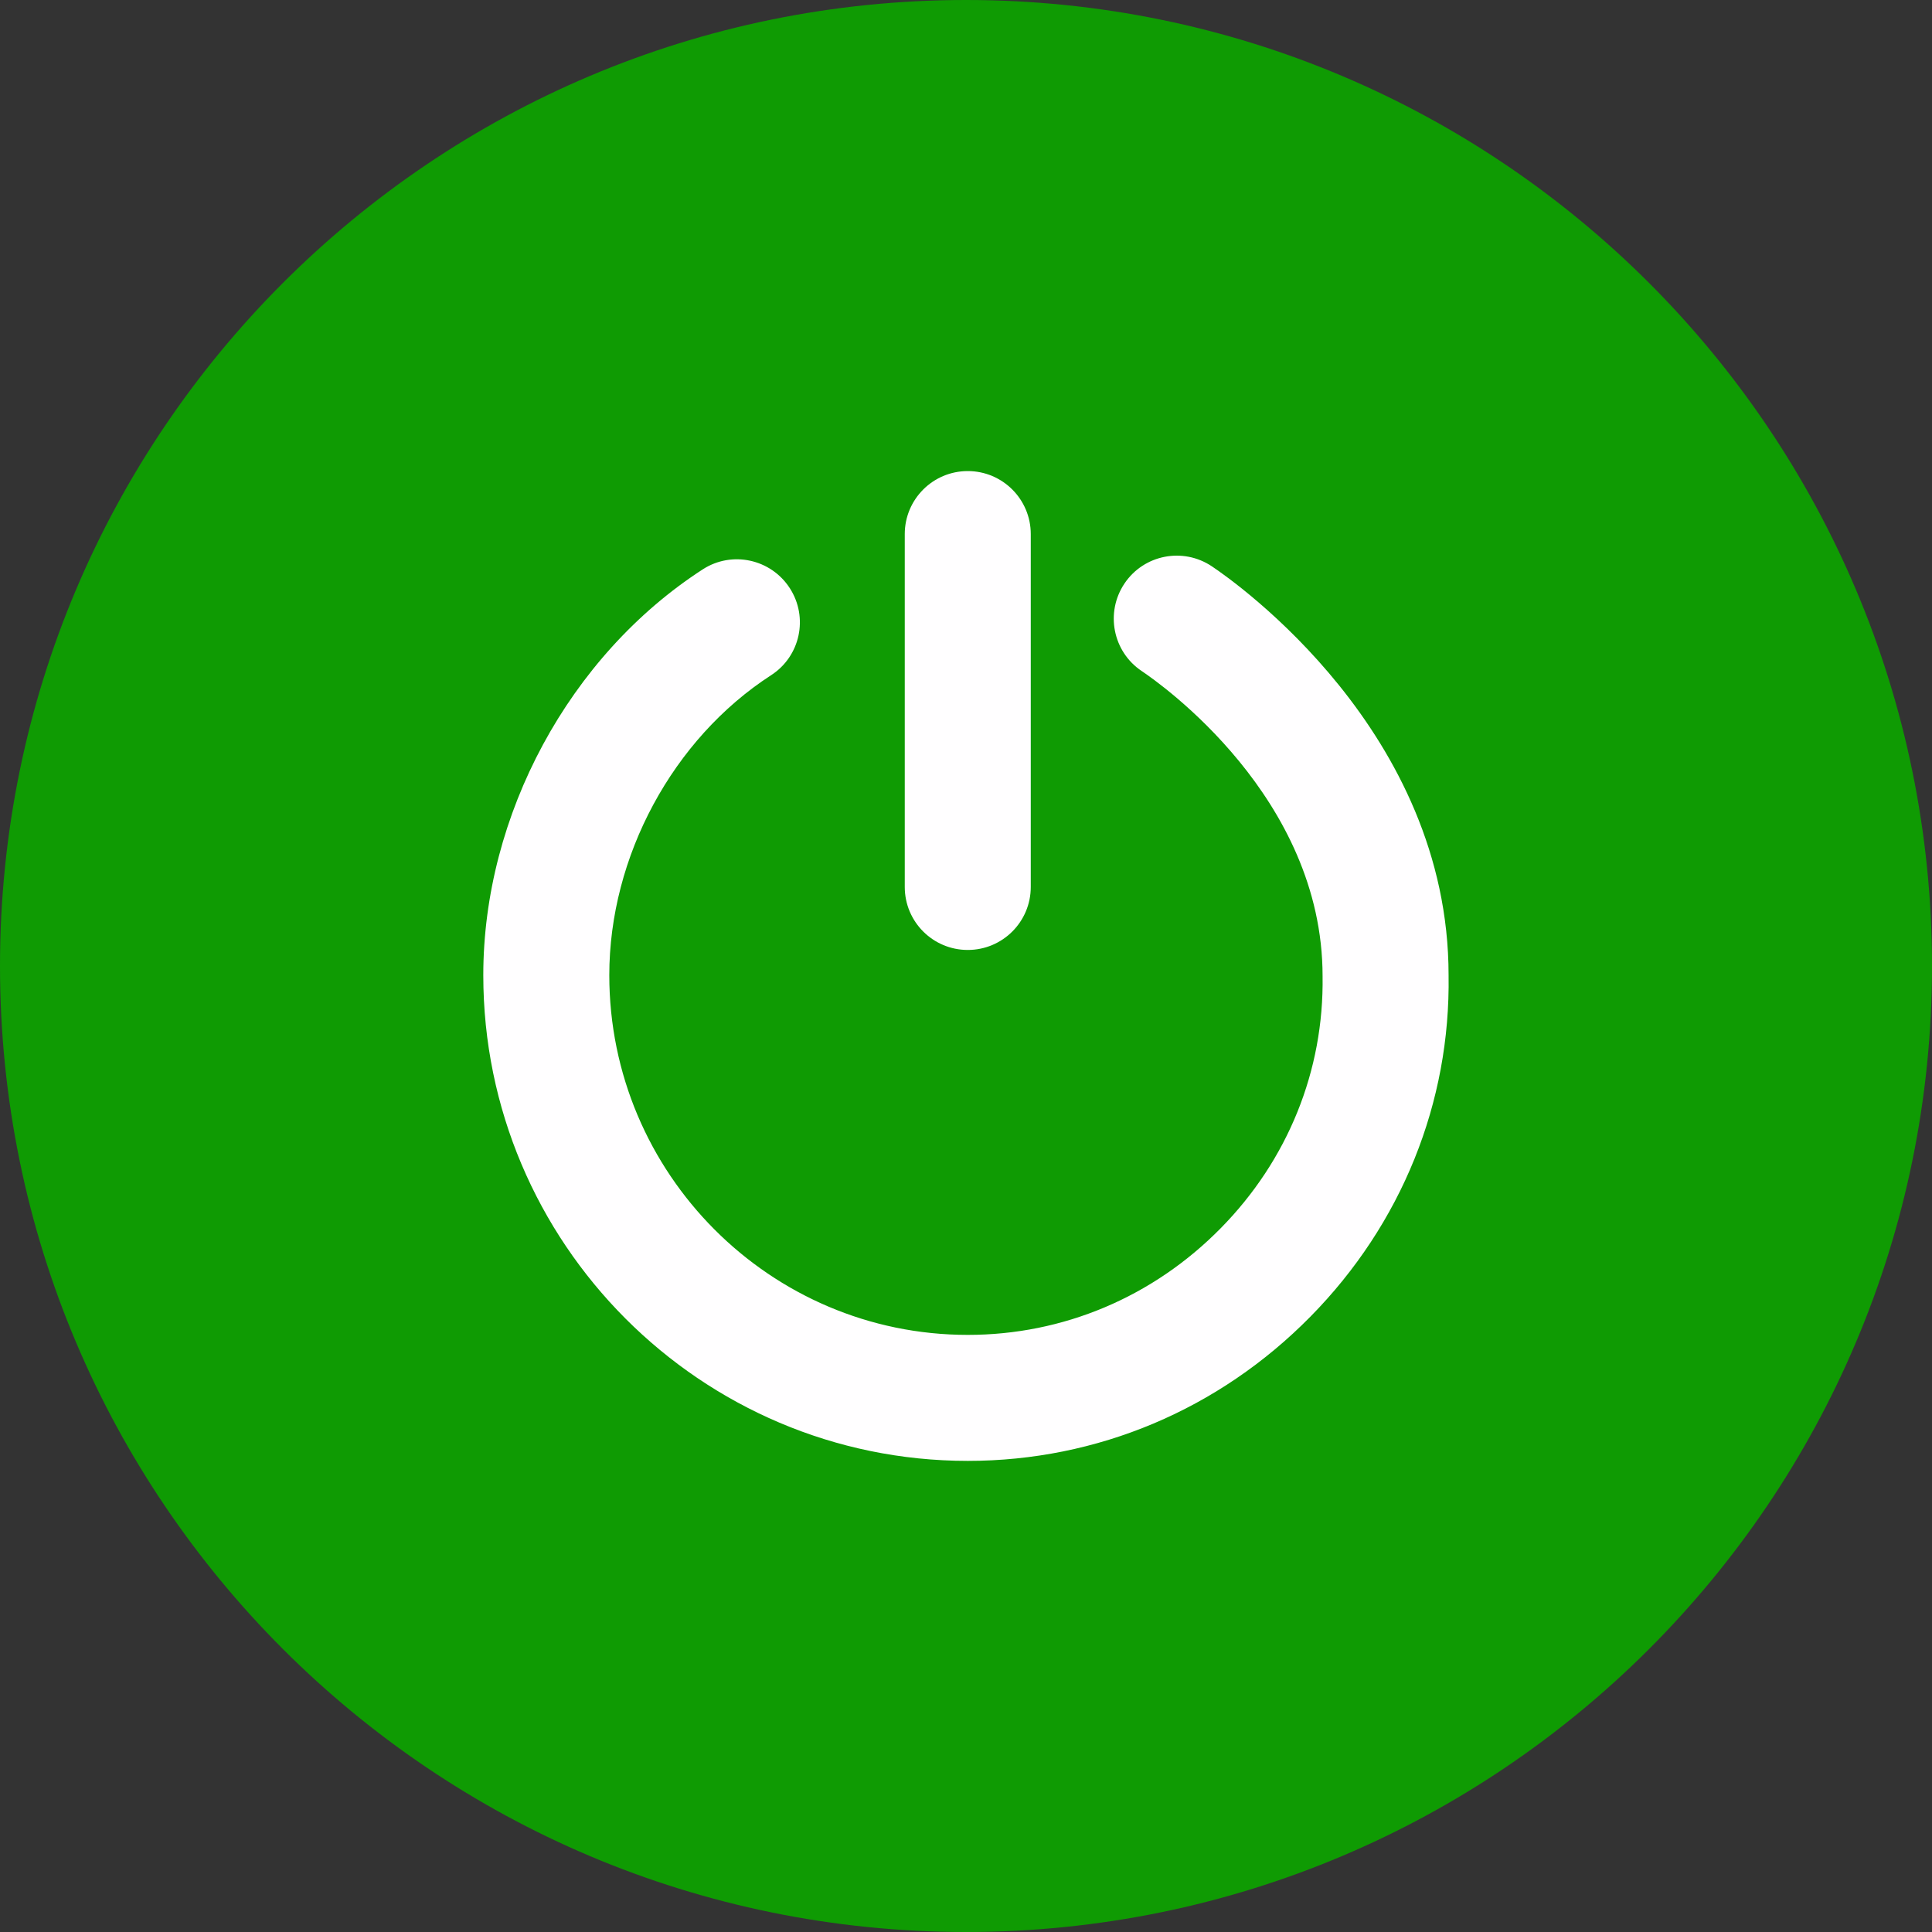
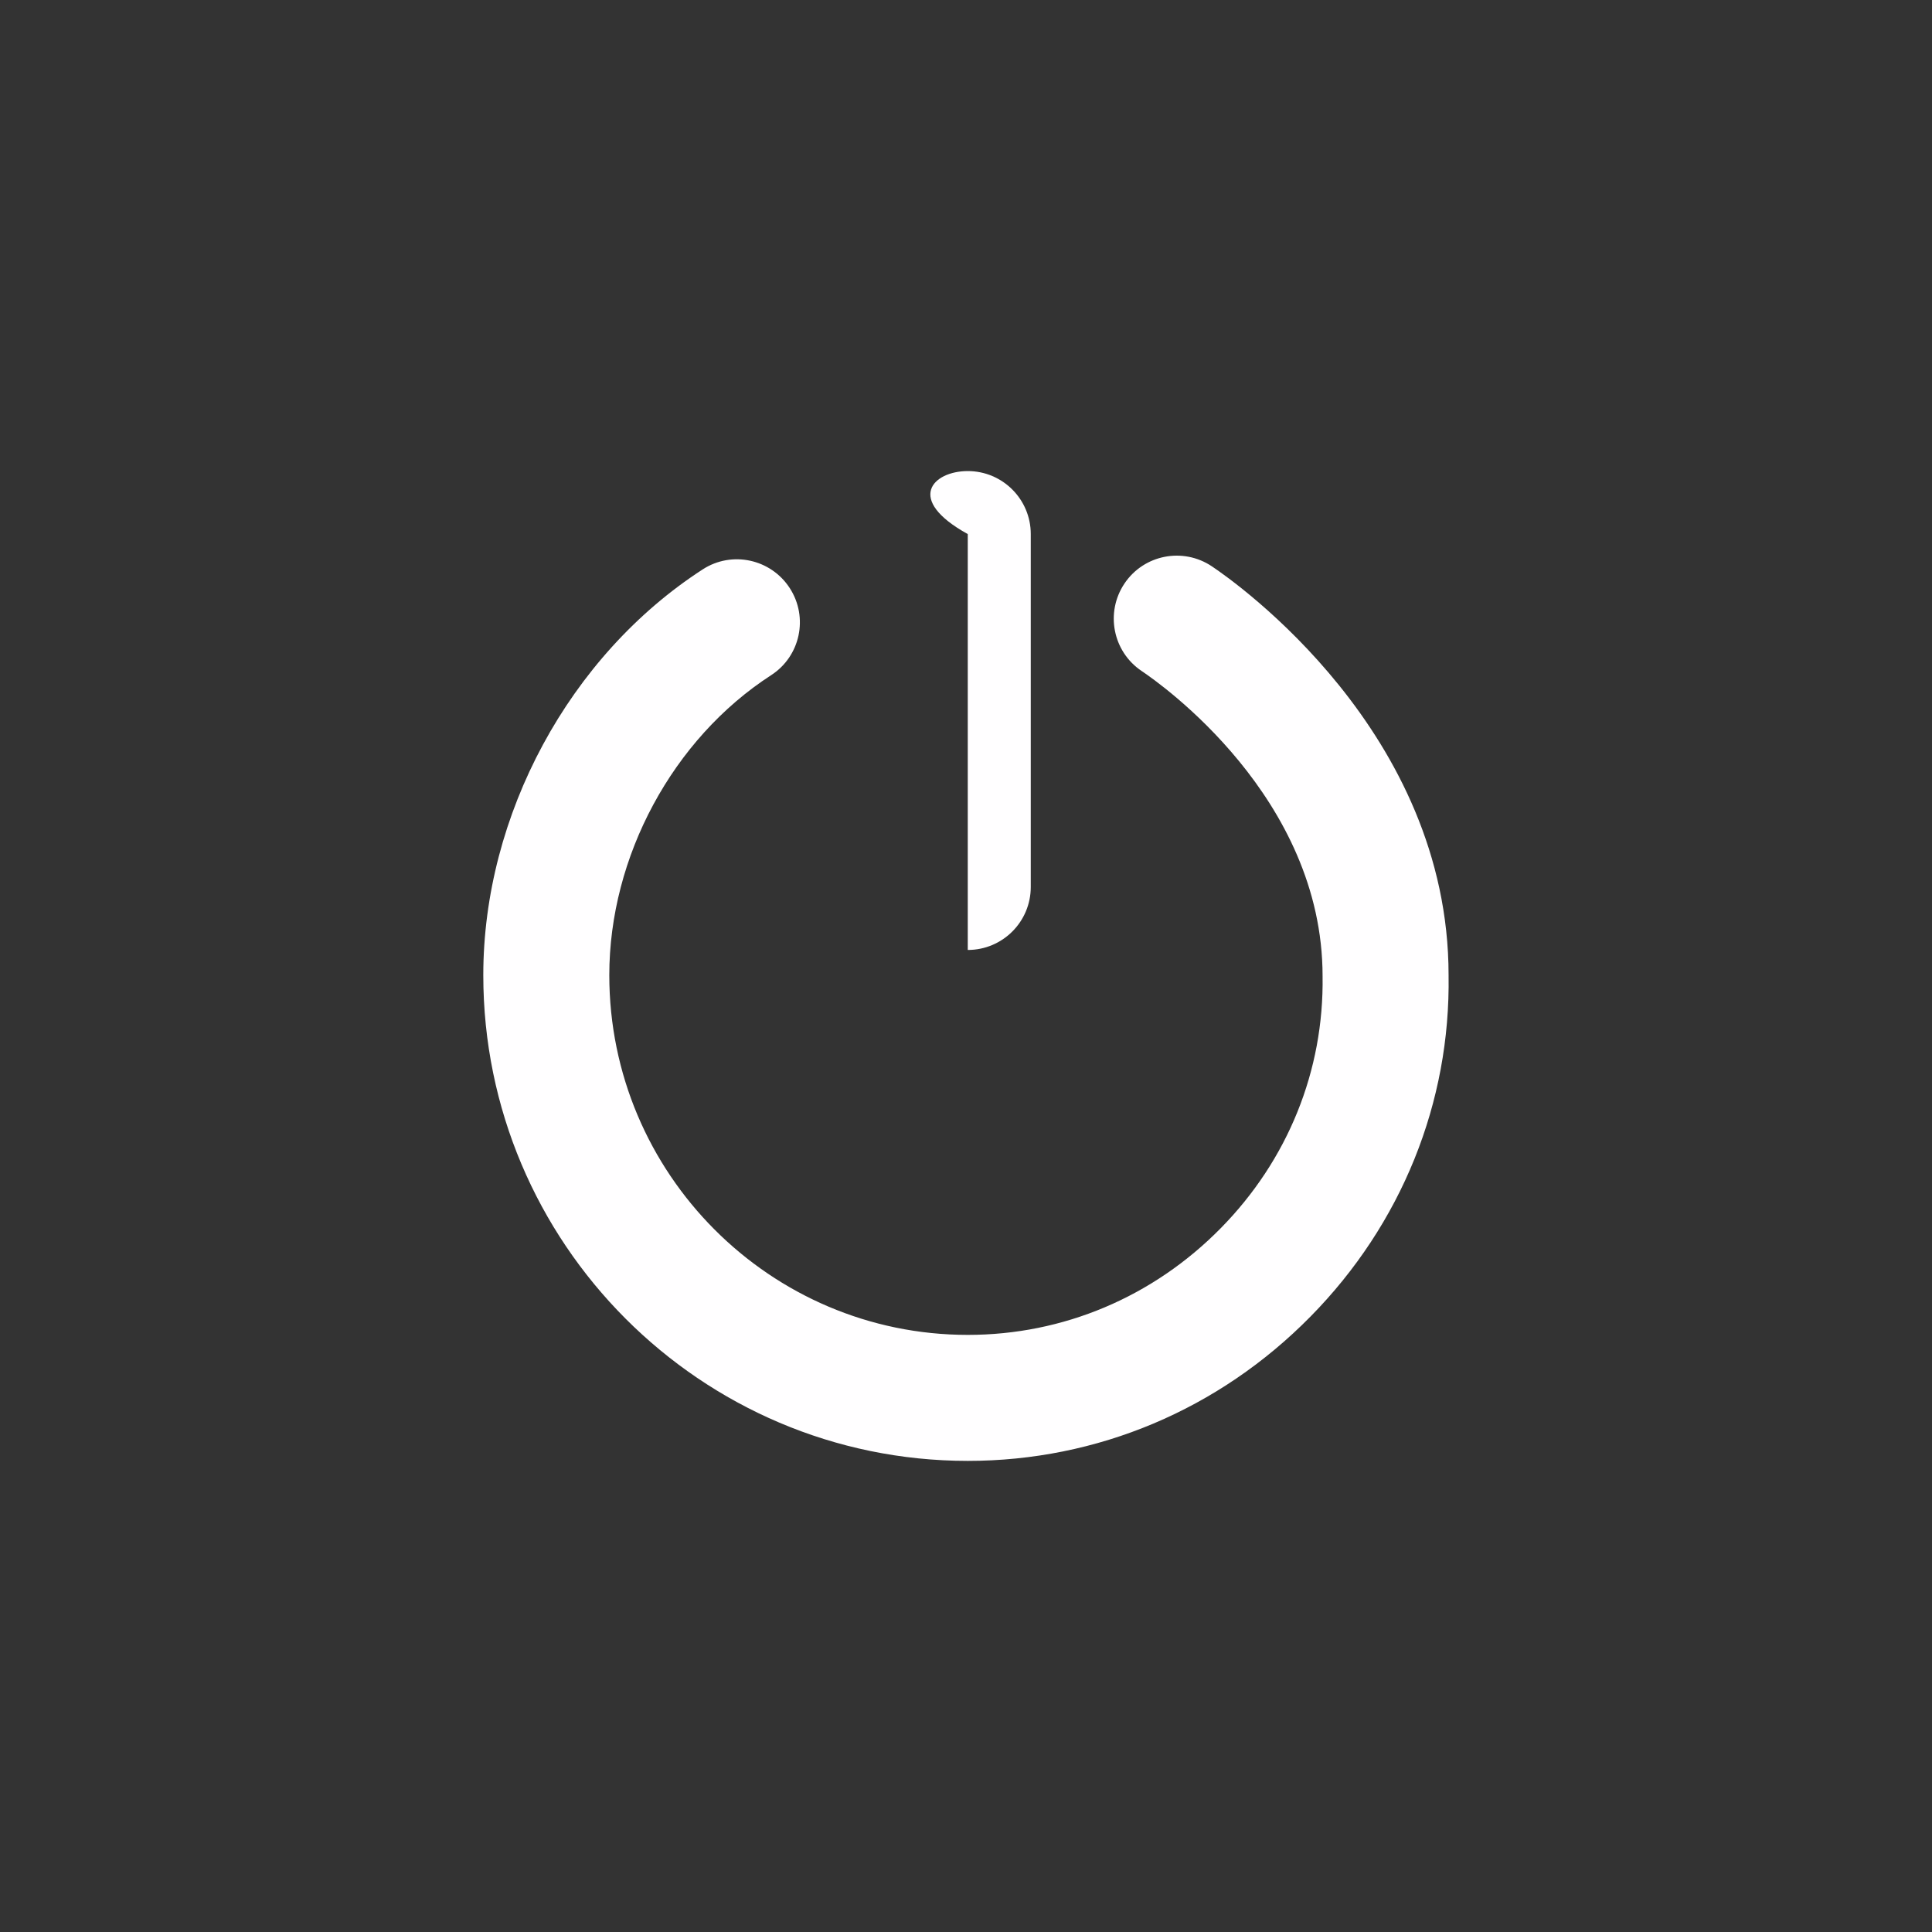
<svg xmlns="http://www.w3.org/2000/svg" width="46" height="46" viewBox="0 0 46 46" fill="none">
  <rect x="0" y="0" width="46" height="46" fill="#333333" stroke="none" />
-   <path d="M23 0C35.702 0 46 10.297 46 23C46 35.702 35.702 46 23 46C10.297 46 0 35.702 0 23C0 10.297 10.297 0 23 0Z" fill="#0F9B03" />
-   <path d="M23.042 22.618C22.213 22.618 21.542 21.947 21.542 21.118V12.716C21.542 11.888 22.213 11.216 23.042 11.216C23.871 11.216 24.542 11.888 24.542 12.716V21.118C24.542 21.947 23.871 22.618 23.042 22.618Z" fill="#FFFEFF" />
+   <path d="M23.042 22.618V12.716C21.542 11.888 22.213 11.216 23.042 11.216C23.871 11.216 24.542 11.888 24.542 12.716V21.118C24.542 21.947 23.871 22.618 23.042 22.618Z" fill="#FFFEFF" />
  <path d="M23.043 34.783C16.683 34.783 11.507 29.596 11.507 23.219C11.507 19.403 13.558 15.61 16.731 13.557C17.426 13.106 18.354 13.308 18.804 14.003C19.254 14.699 19.056 15.626 18.36 16.076C16.02 17.59 14.507 20.394 14.507 23.219C14.507 27.942 18.337 31.783 23.043 31.783C25.314 31.783 27.452 30.882 29.065 29.243C30.665 27.618 31.525 25.487 31.49 23.242C31.49 18.984 27.624 16.272 27.183 15.977C26.494 15.515 26.312 14.583 26.772 13.895C27.233 13.206 28.164 13.023 28.854 13.484C29.431 13.87 34.49 17.428 34.49 23.219C34.538 26.251 33.371 29.144 31.203 31.346C29.022 33.562 26.125 34.783 23.043 34.783Z" fill="#FFFEFF" />
</svg>